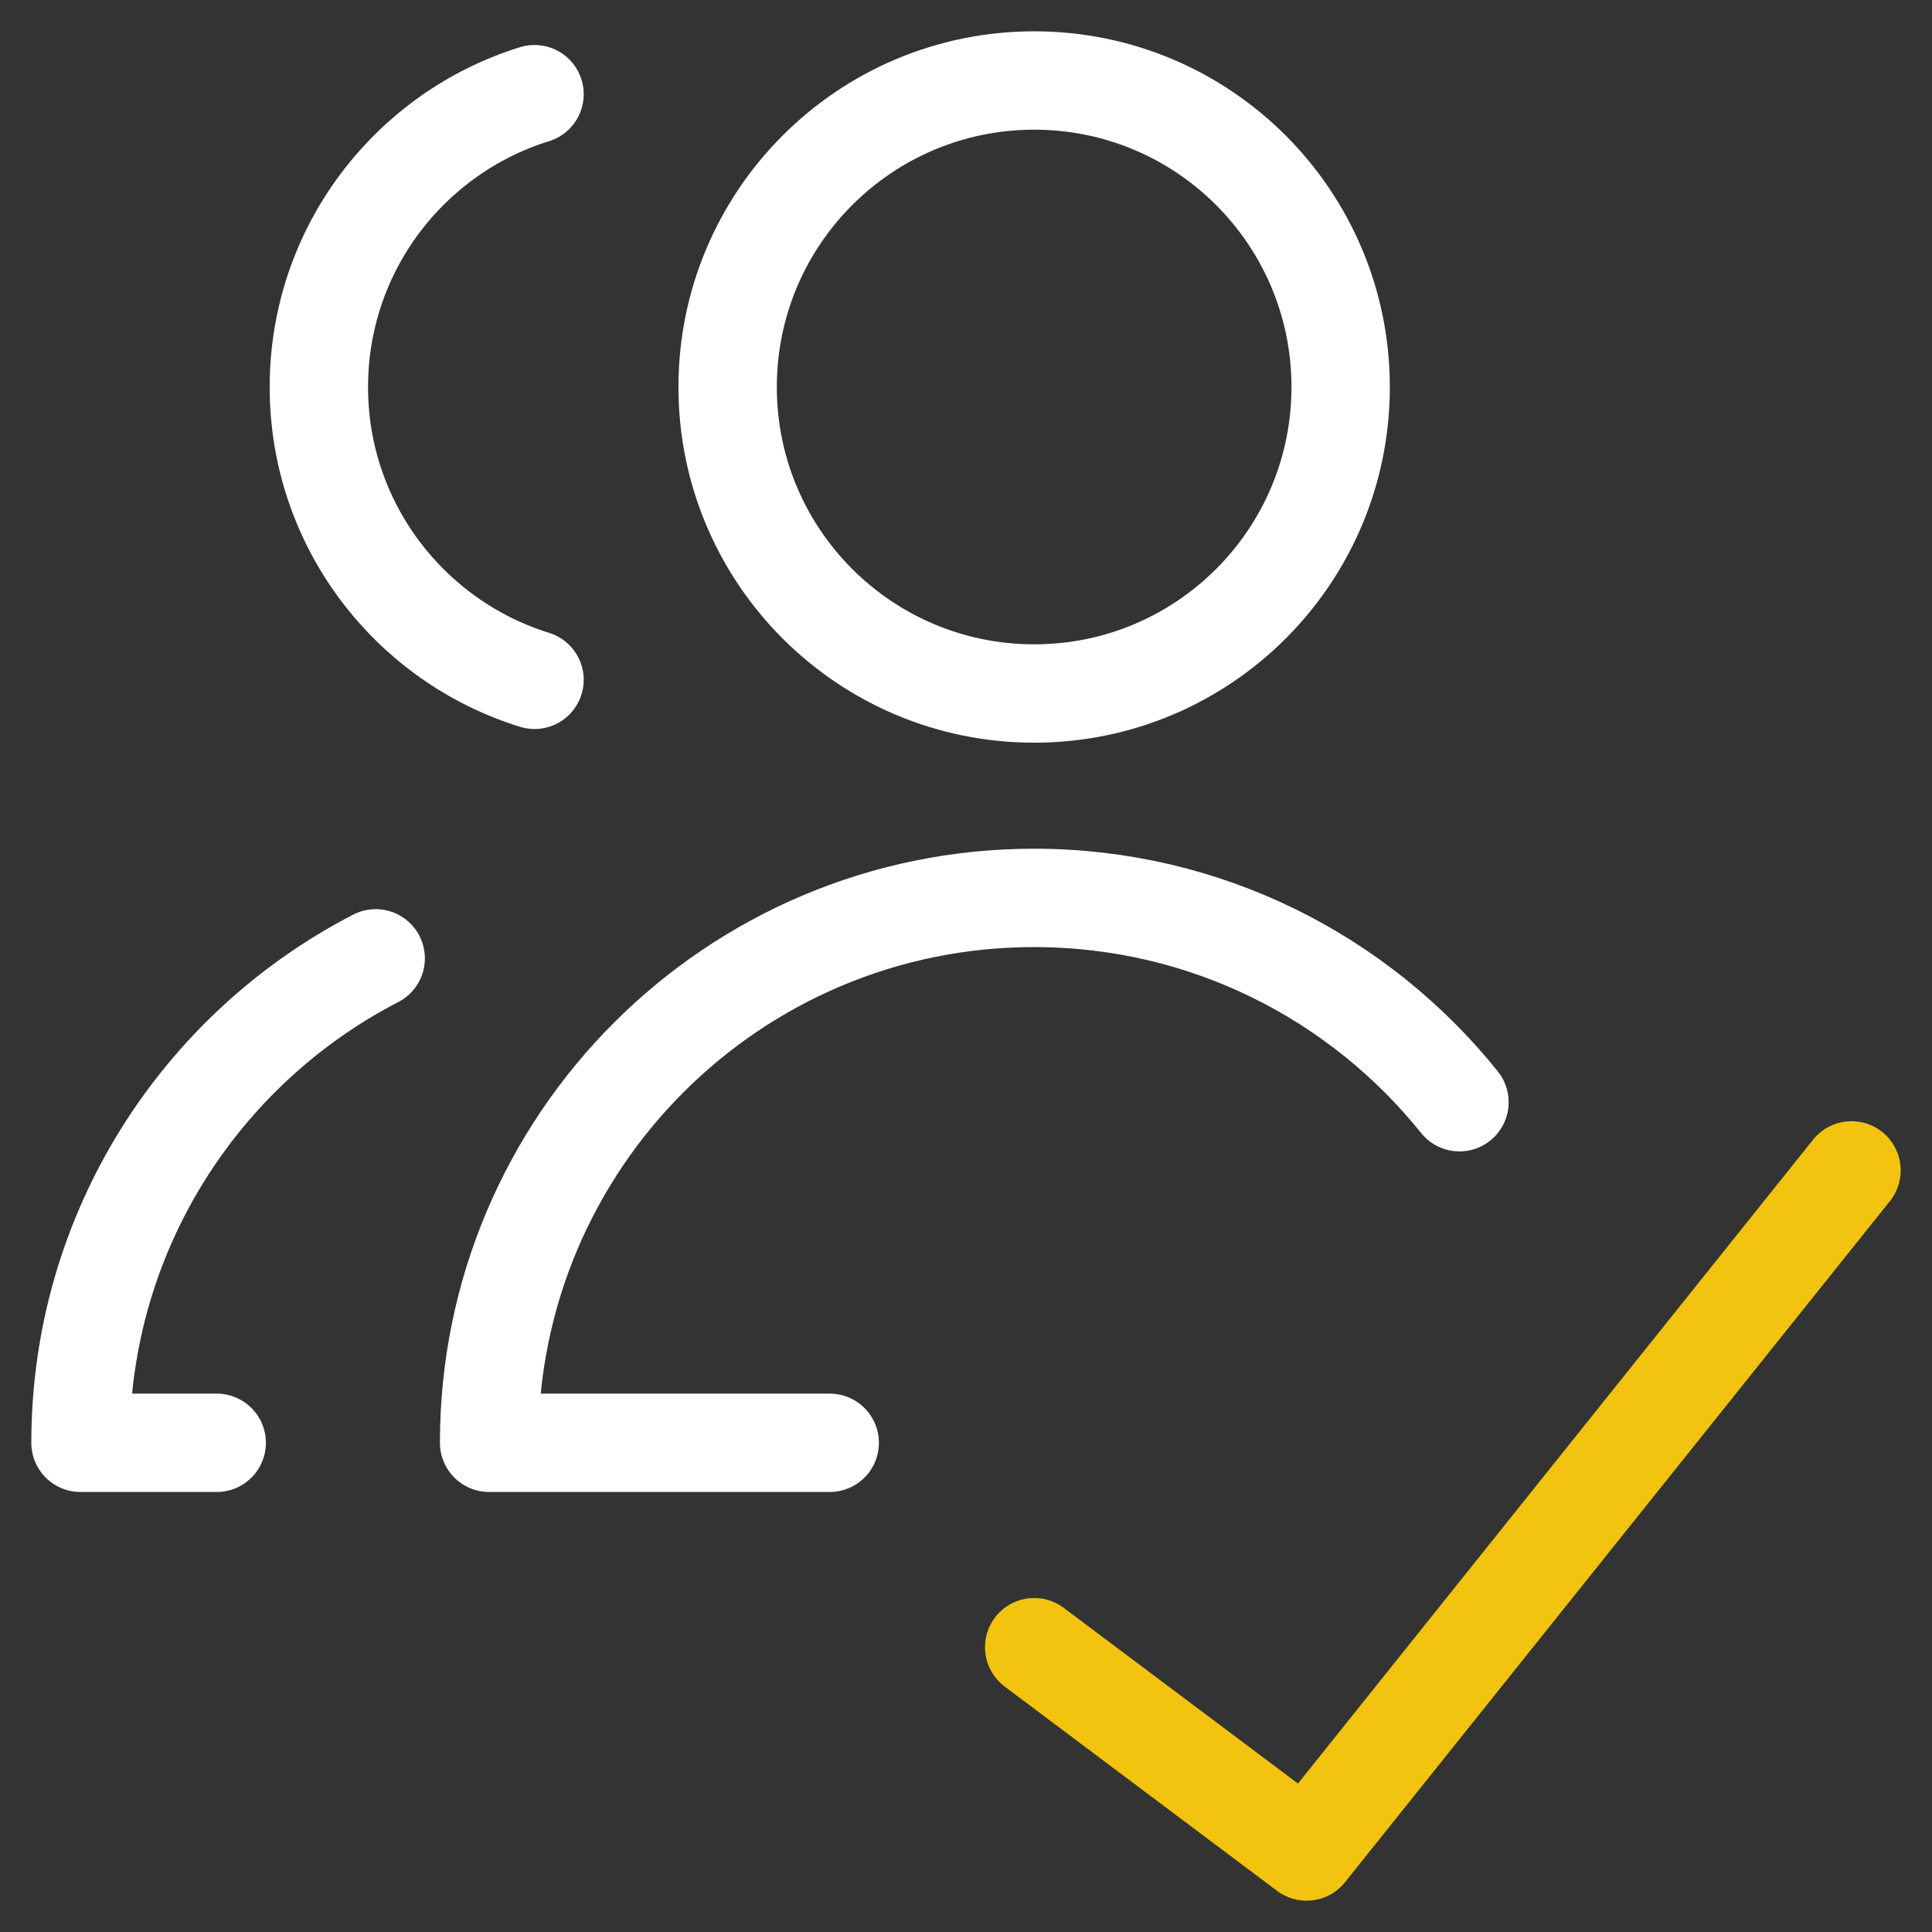
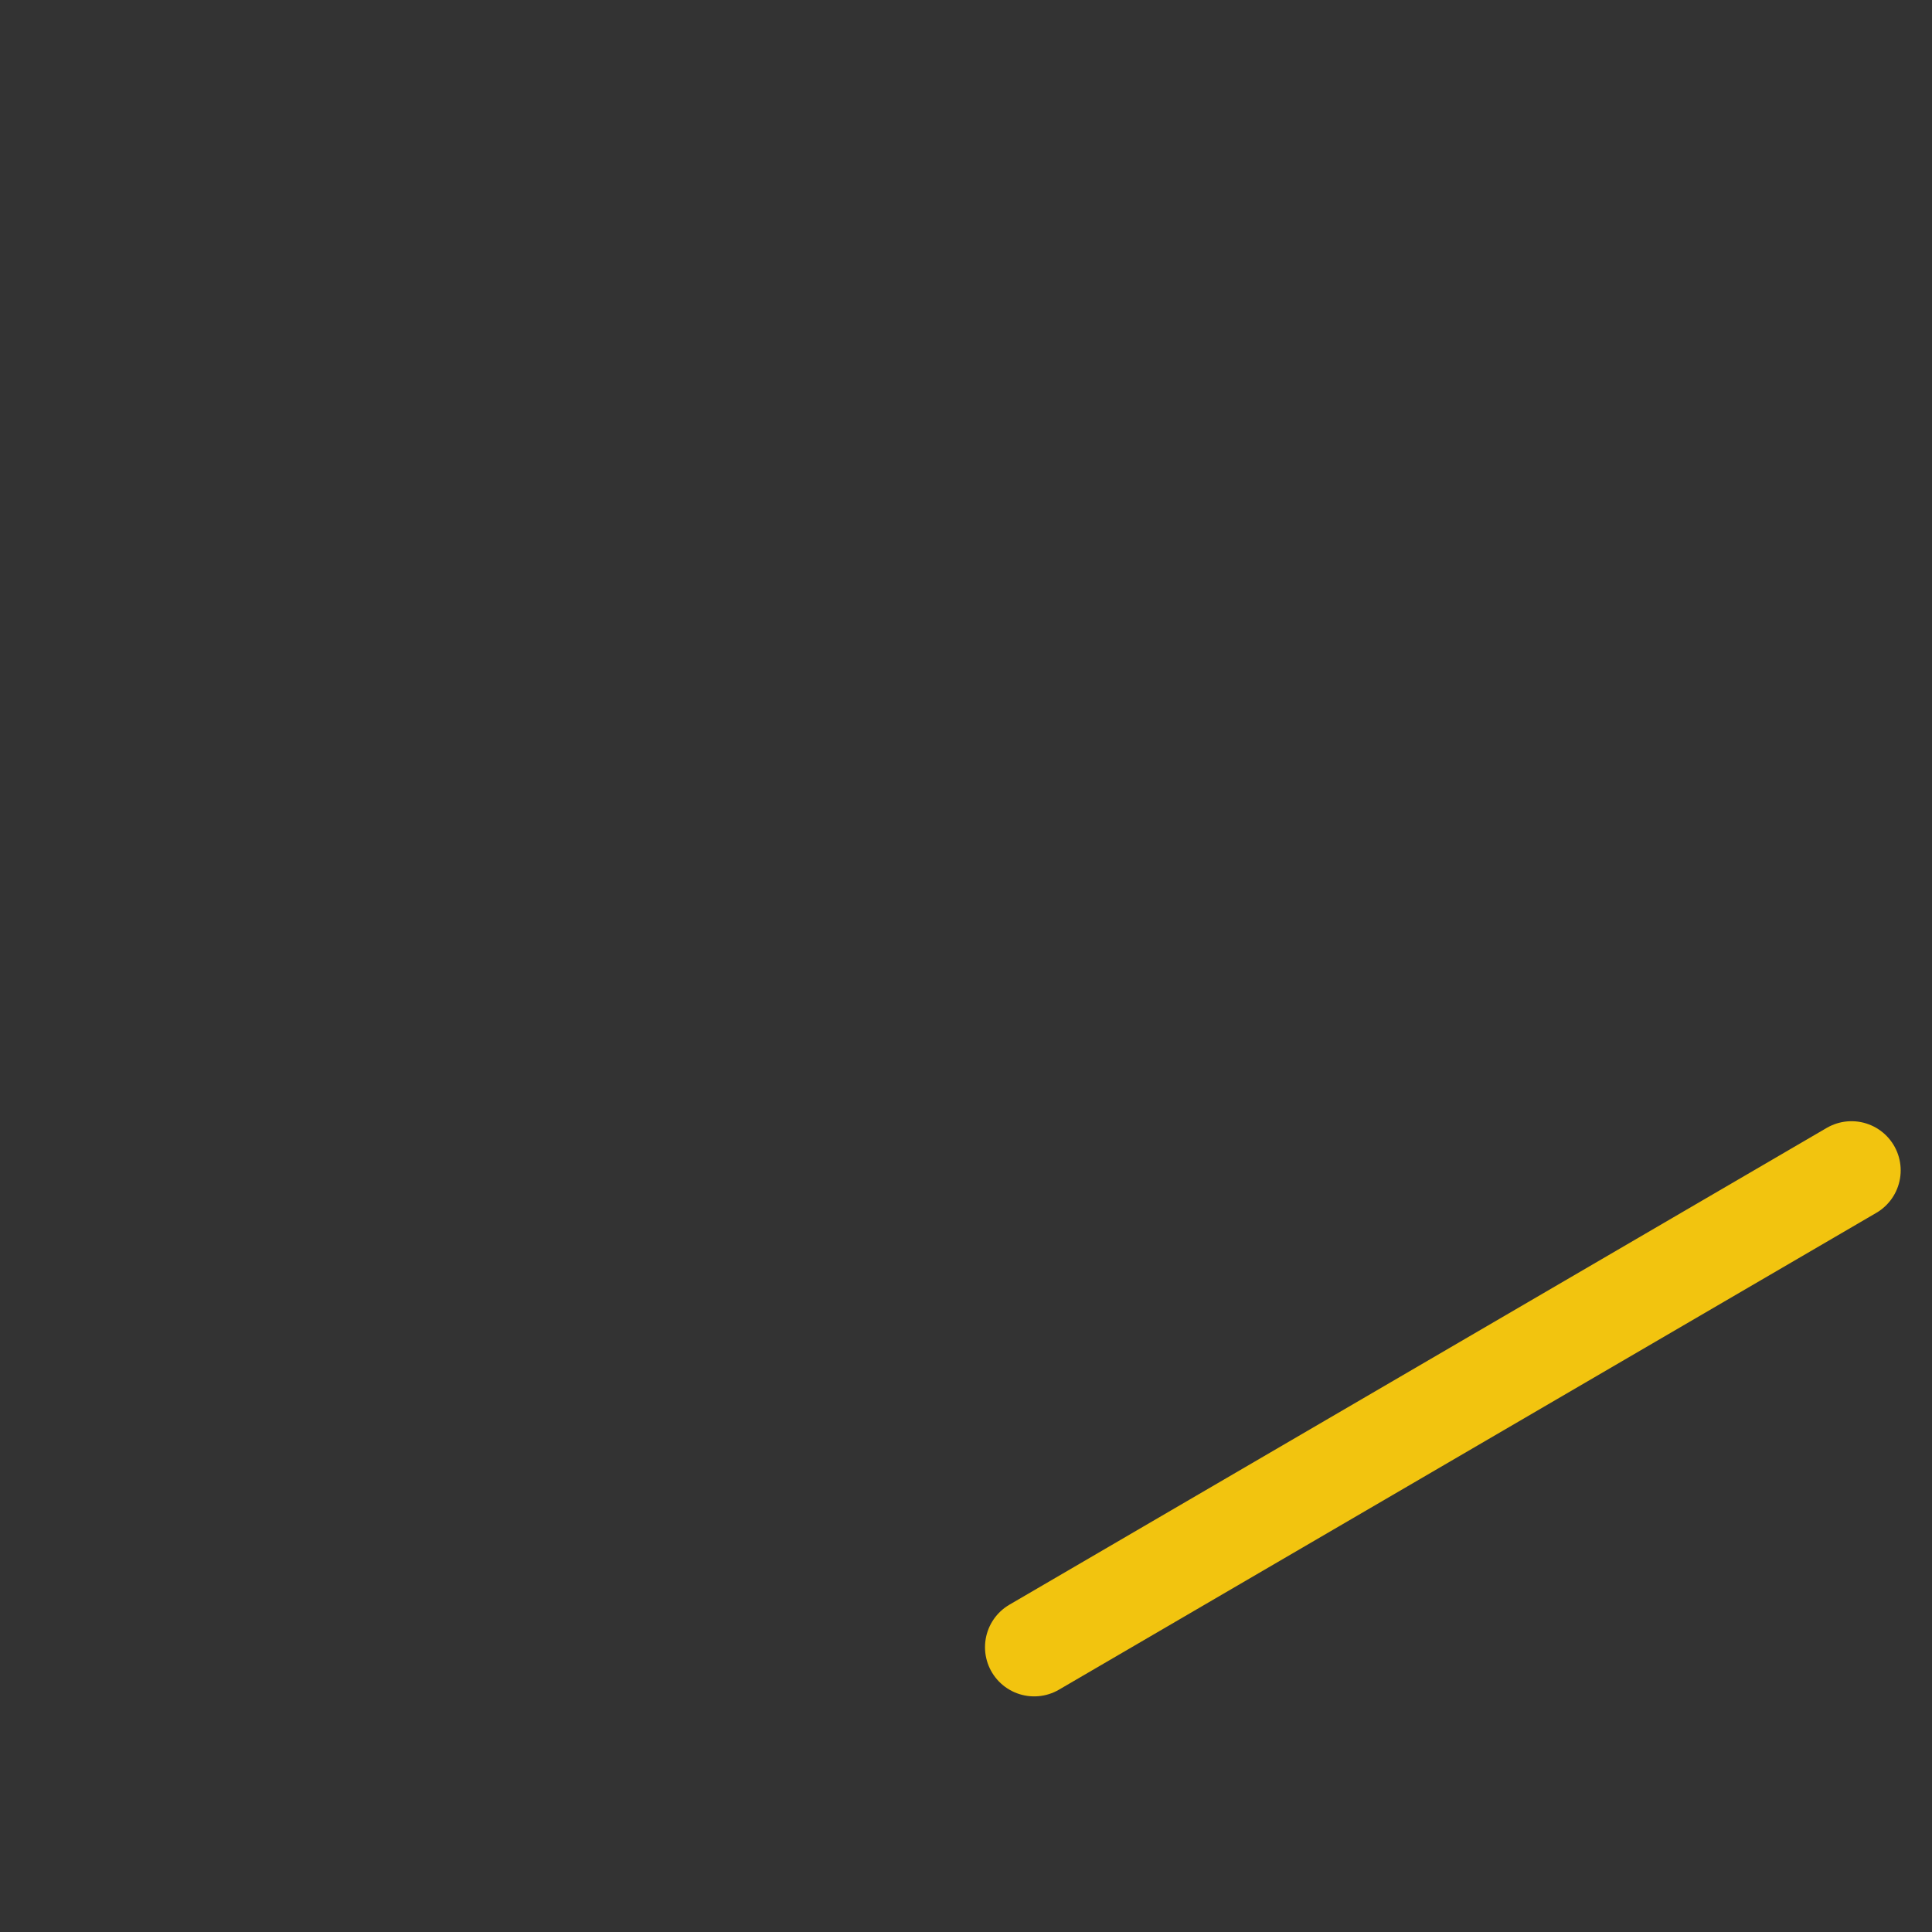
<svg xmlns="http://www.w3.org/2000/svg" width="24" height="24" viewBox="0 0 24 24" fill="none">
  <rect x="0" y="0" width="24" height="24" fill="#333333" stroke="none" />
-   <path d="M6.64 1.17C5.088 1.651 3.961 3.098 3.961 4.808C3.961 6.518 5.088 7.964 6.64 8.445" stroke="white" stroke-width="1.222" stroke-linecap="round" stroke-linejoin="round" />
-   <path d="M12.847 8.615C10.744 8.615 9.039 6.911 9.039 4.808C9.039 2.705 10.744 1 12.847 1C14.95 1 16.654 2.705 16.654 4.808C16.654 6.911 14.95 8.615 12.847 8.615Z" stroke="white" stroke-width="1.222" stroke-linecap="round" stroke-linejoin="round" />
-   <path d="M18.13 13.692C16.889 12.145 14.983 11.154 12.845 11.154C9.107 11.154 6.076 14.184 6.076 17.923H10.307" stroke="white" stroke-width="1.222" stroke-linecap="round" stroke-linejoin="round" />
-   <path d="M2.692 17.923H1C1 15.303 2.489 13.03 4.667 11.905" stroke="white" stroke-width="1.222" stroke-linecap="round" stroke-linejoin="round" />
-   <path d="M23 14.539L16.231 23L12.847 20.462" stroke="#F2C40F" stroke-width="1.222" stroke-linecap="round" stroke-linejoin="round" />
+   <path d="M23 14.539L12.847 20.462" stroke="#F2C40F" stroke-width="1.222" stroke-linecap="round" stroke-linejoin="round" />
</svg>